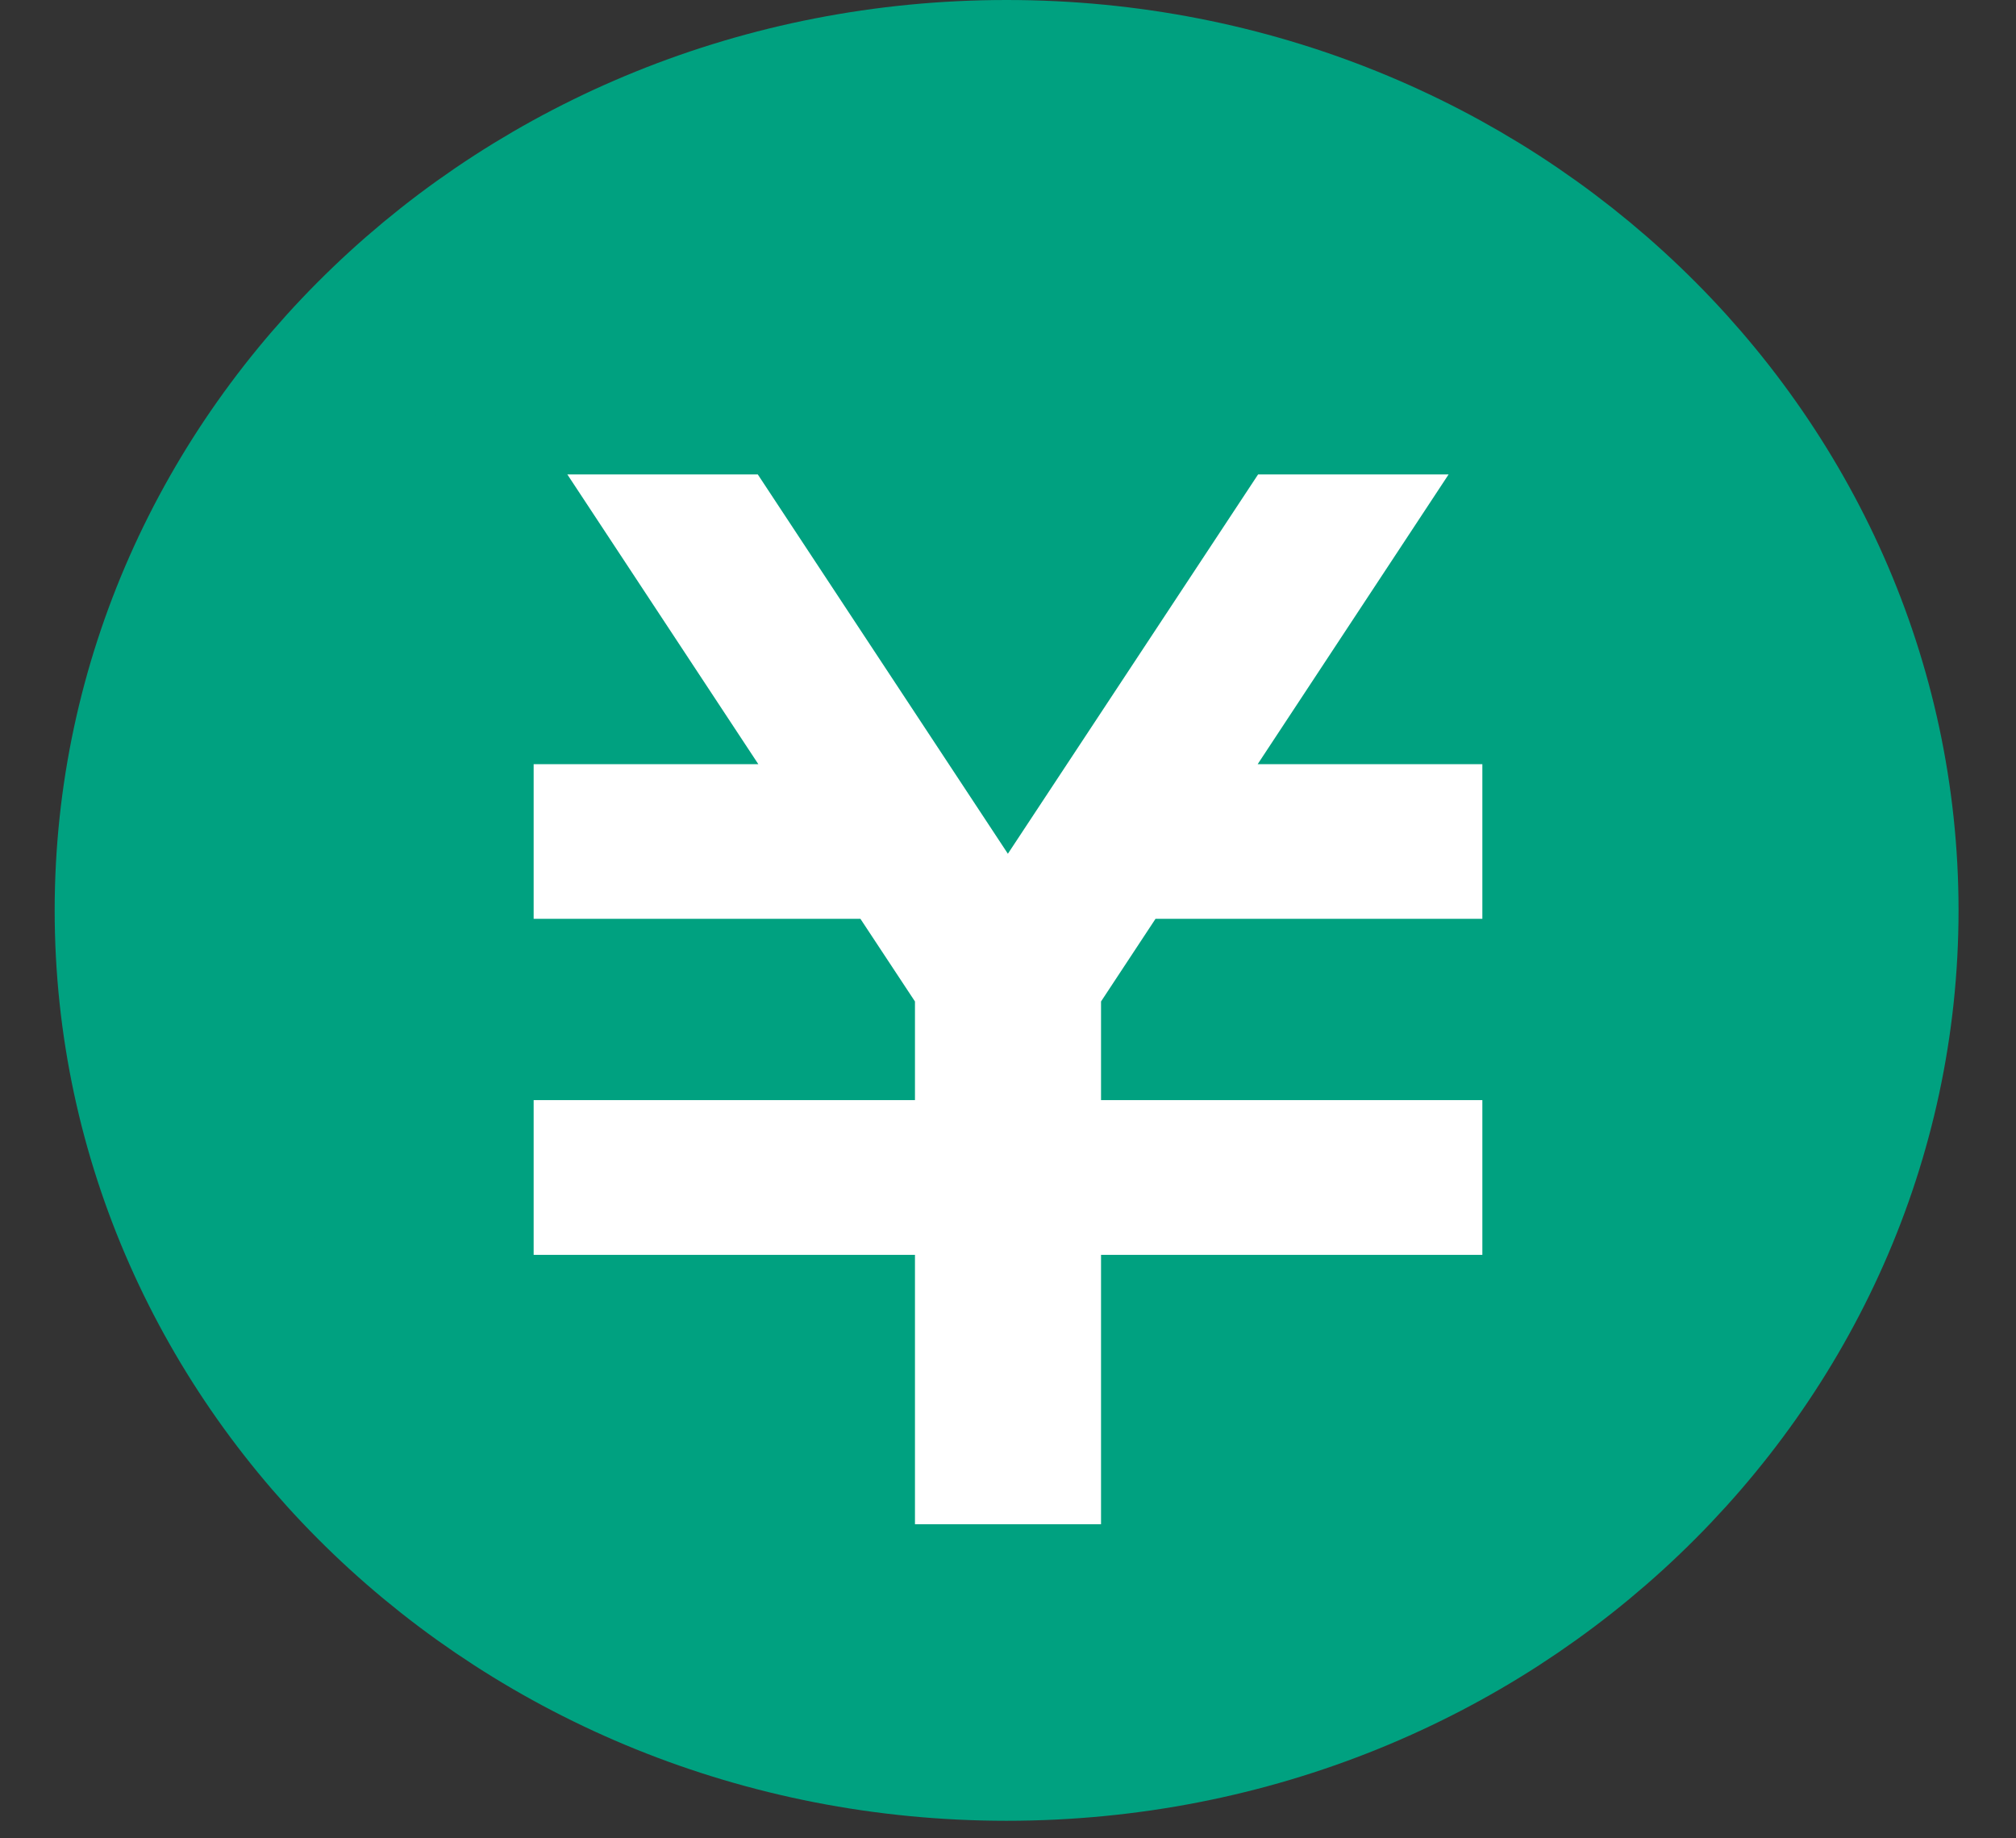
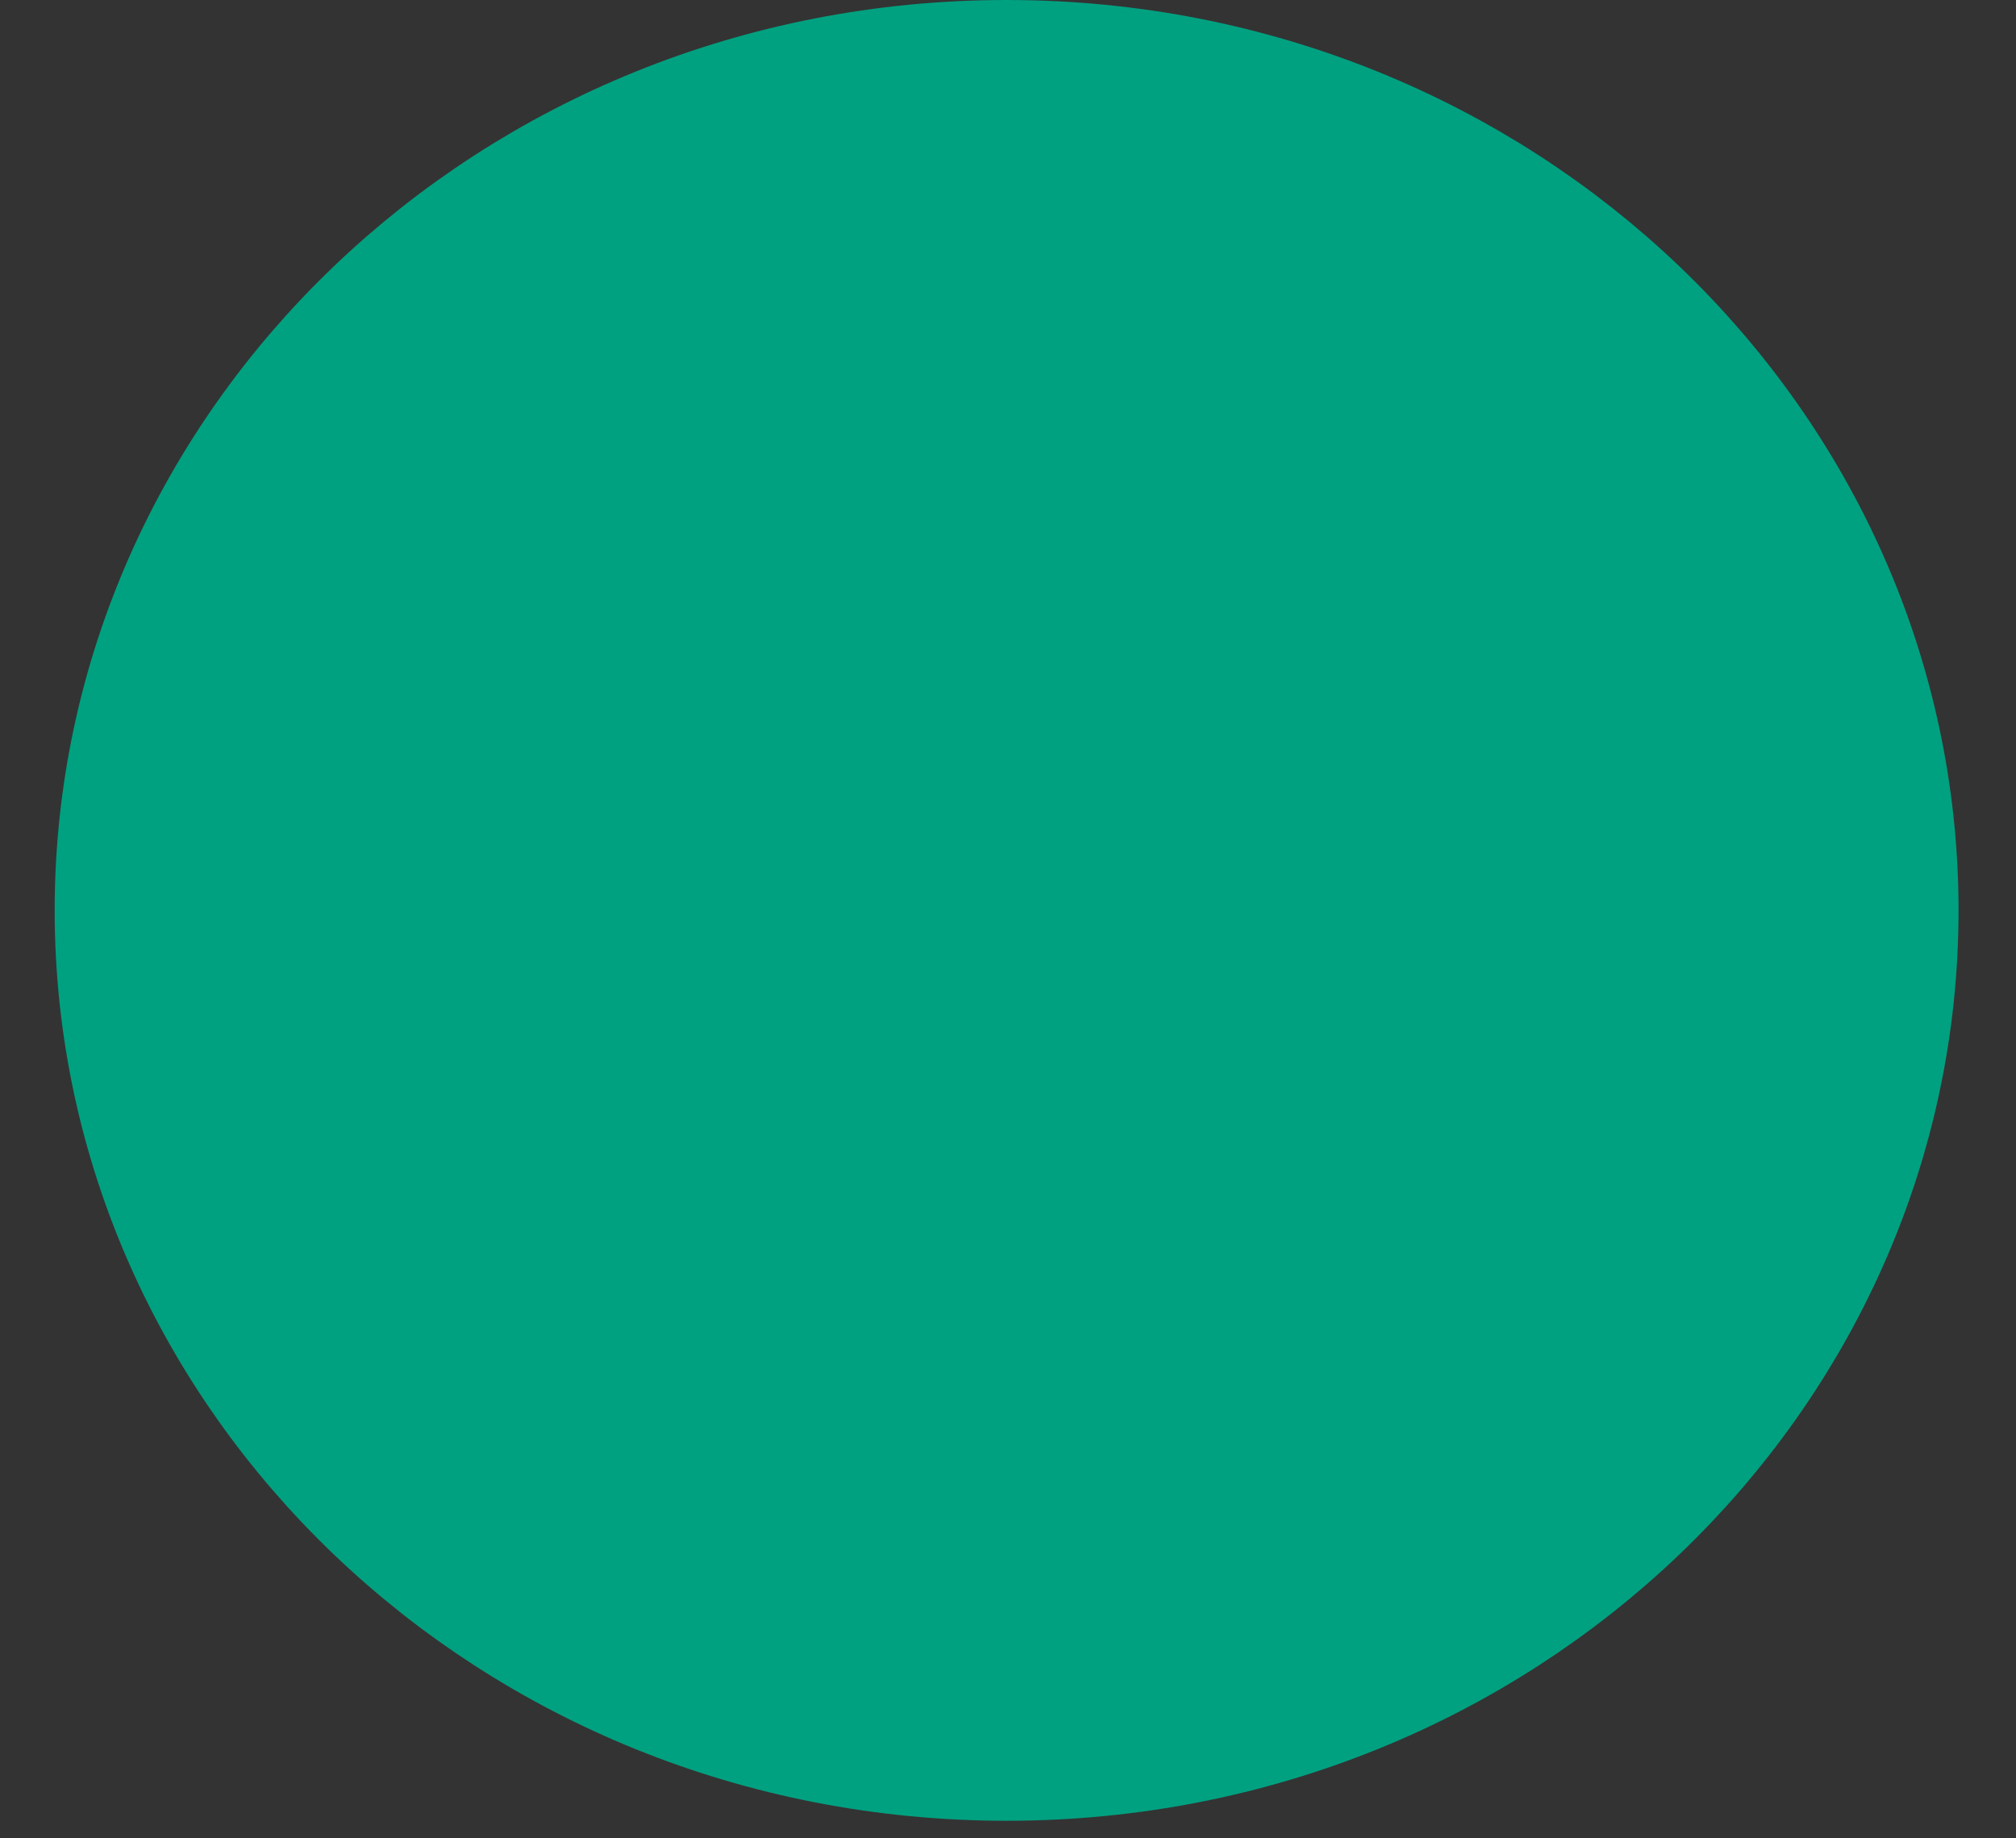
<svg xmlns="http://www.w3.org/2000/svg" width="34" height="31" viewBox="0 0 34 31" fill="none">
  <rect x="0" y="0" width="34" height="31" fill="#333333" stroke="none" />
  <path d="M16.977 1.5C25.078 1.5 31.531 7.764 31.531 15.352C31.531 22.939 25.079 29.204 16.977 29.204C8.874 29.204 2.422 22.939 2.422 15.352C2.422 7.764 8.875 1.5 16.977 1.5Z" fill="#00A180" stroke="#00A180" stroke-width="3" />
-   <path d="M24.431 8H21.218L16.998 14.397L12.78 8H9.568L12.789 12.886H9V15.494H14.511L15.431 16.888V18.551H9V21.161H15.431V25.703H18.569V21.161H25V18.551H18.569V16.888L19.488 15.494H25V12.886H21.211L24.431 8Z" fill="white" />
</svg>